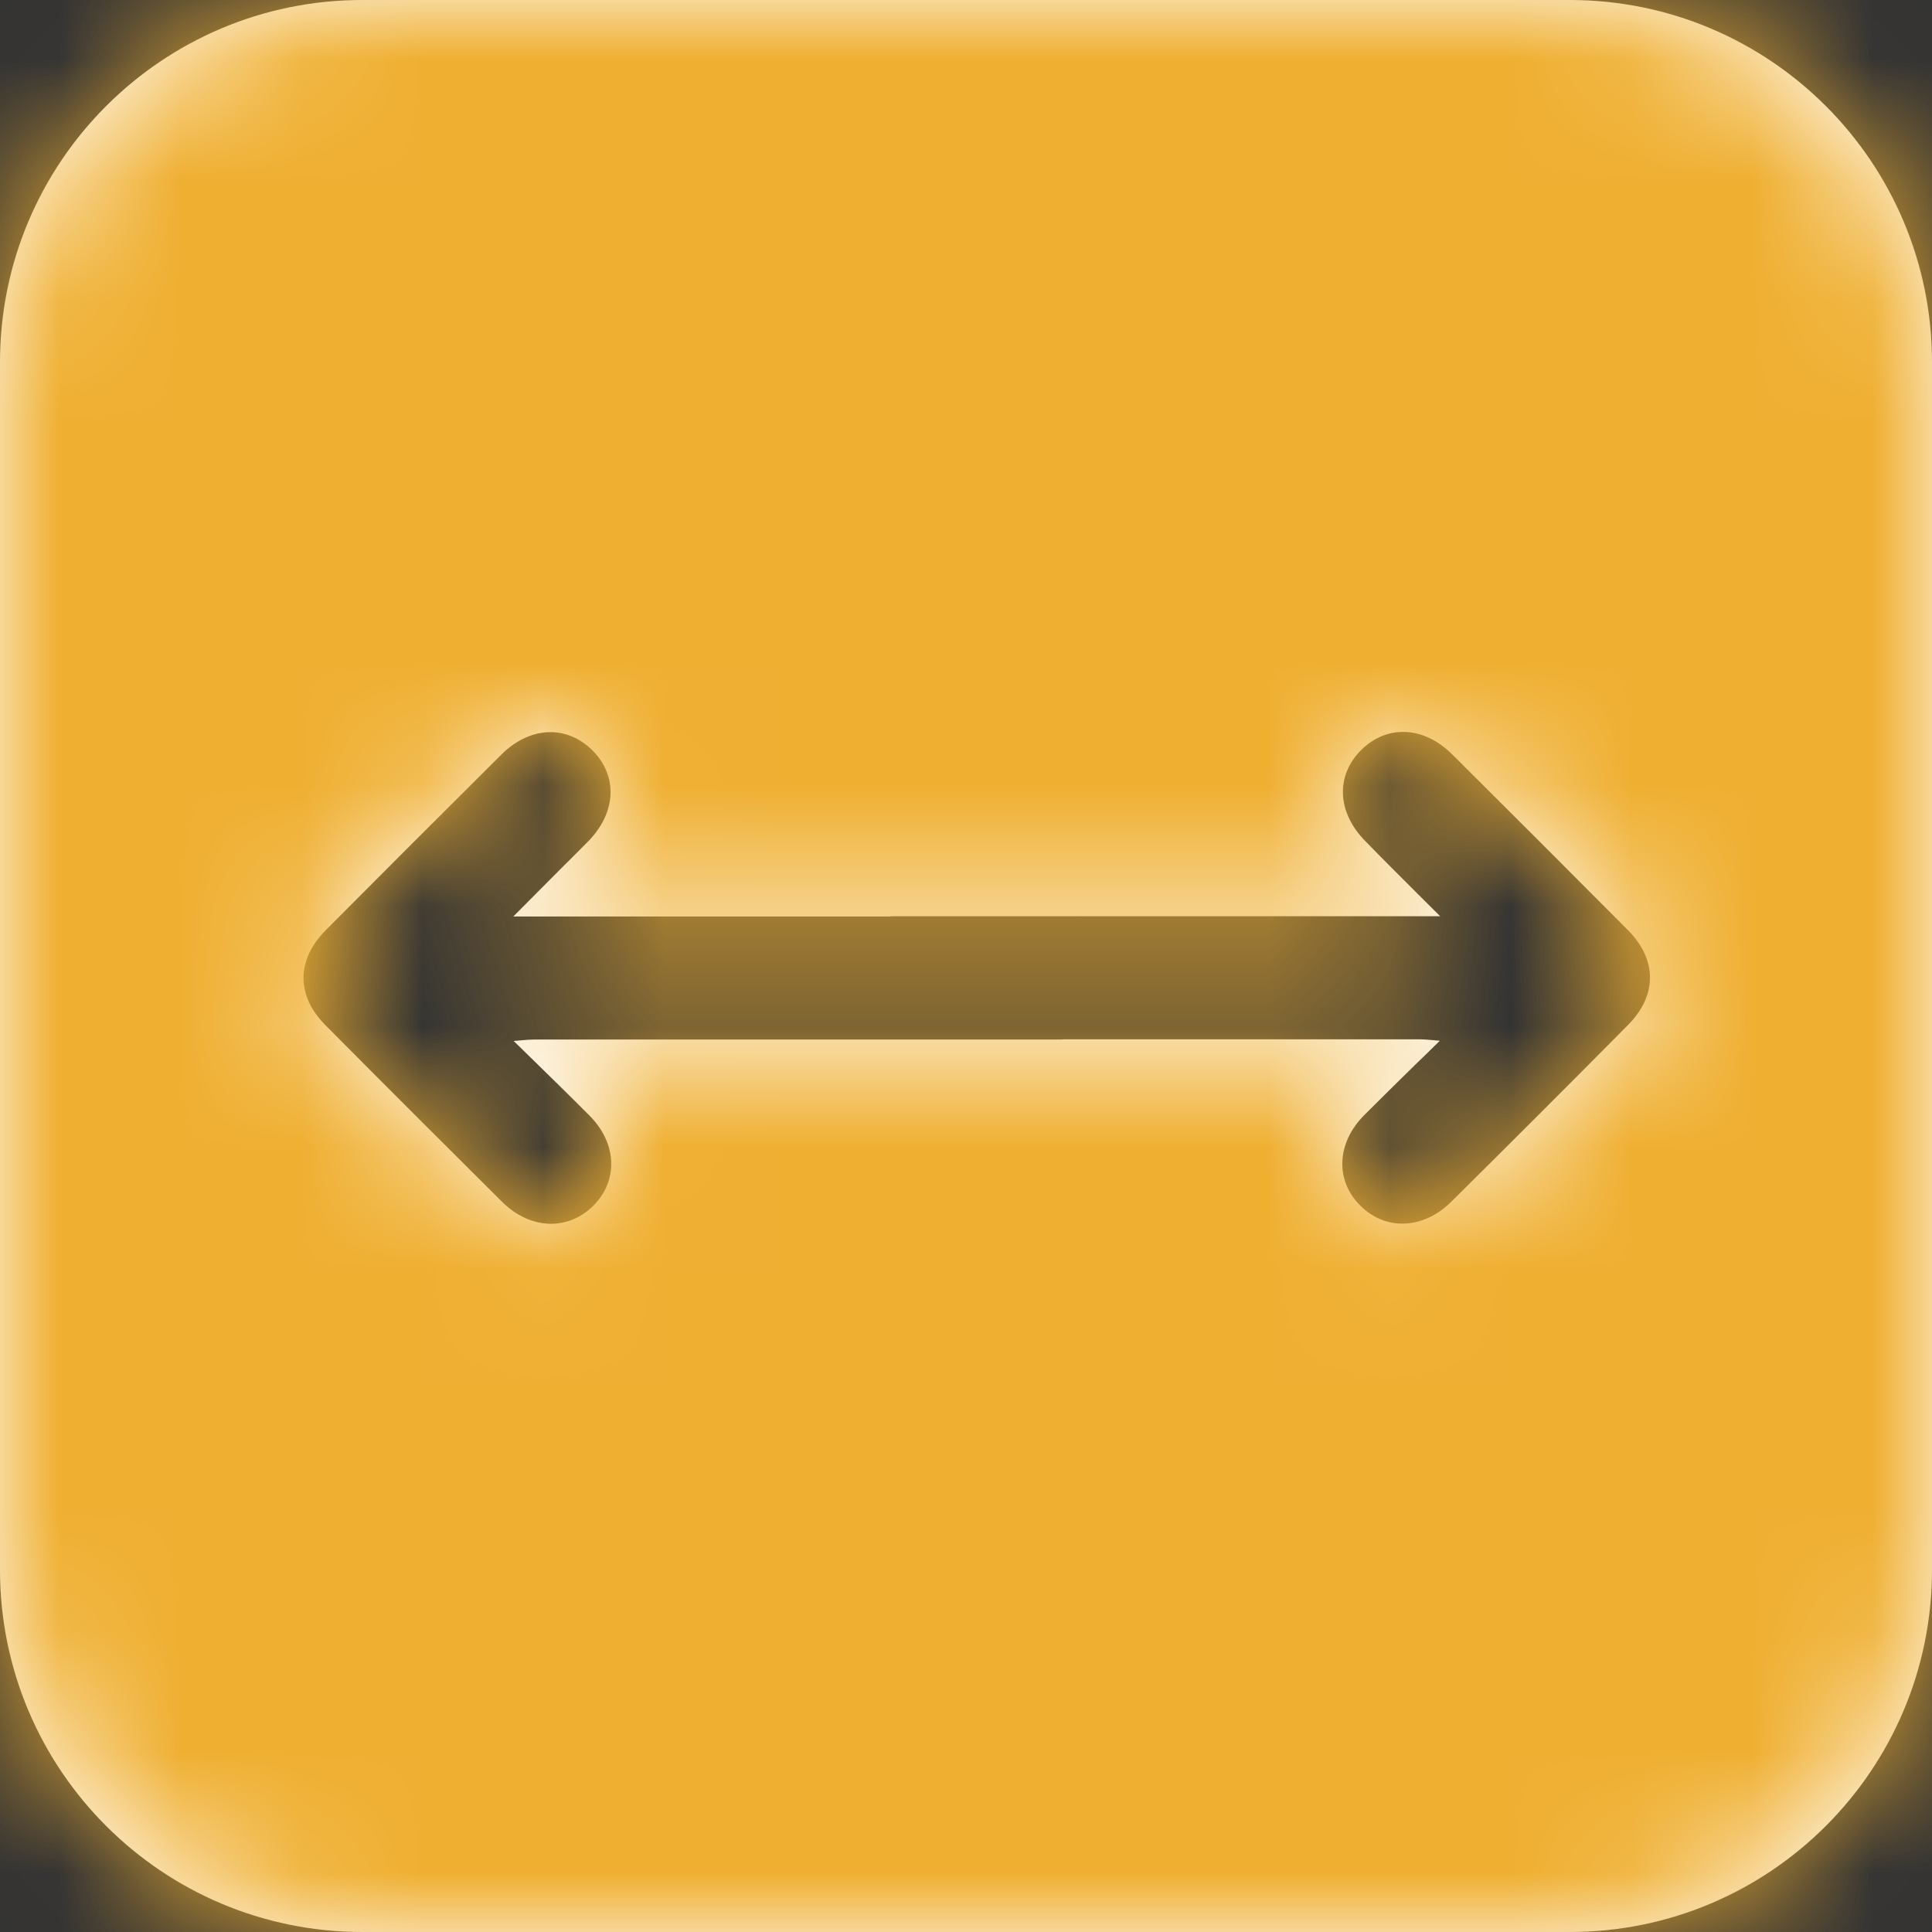
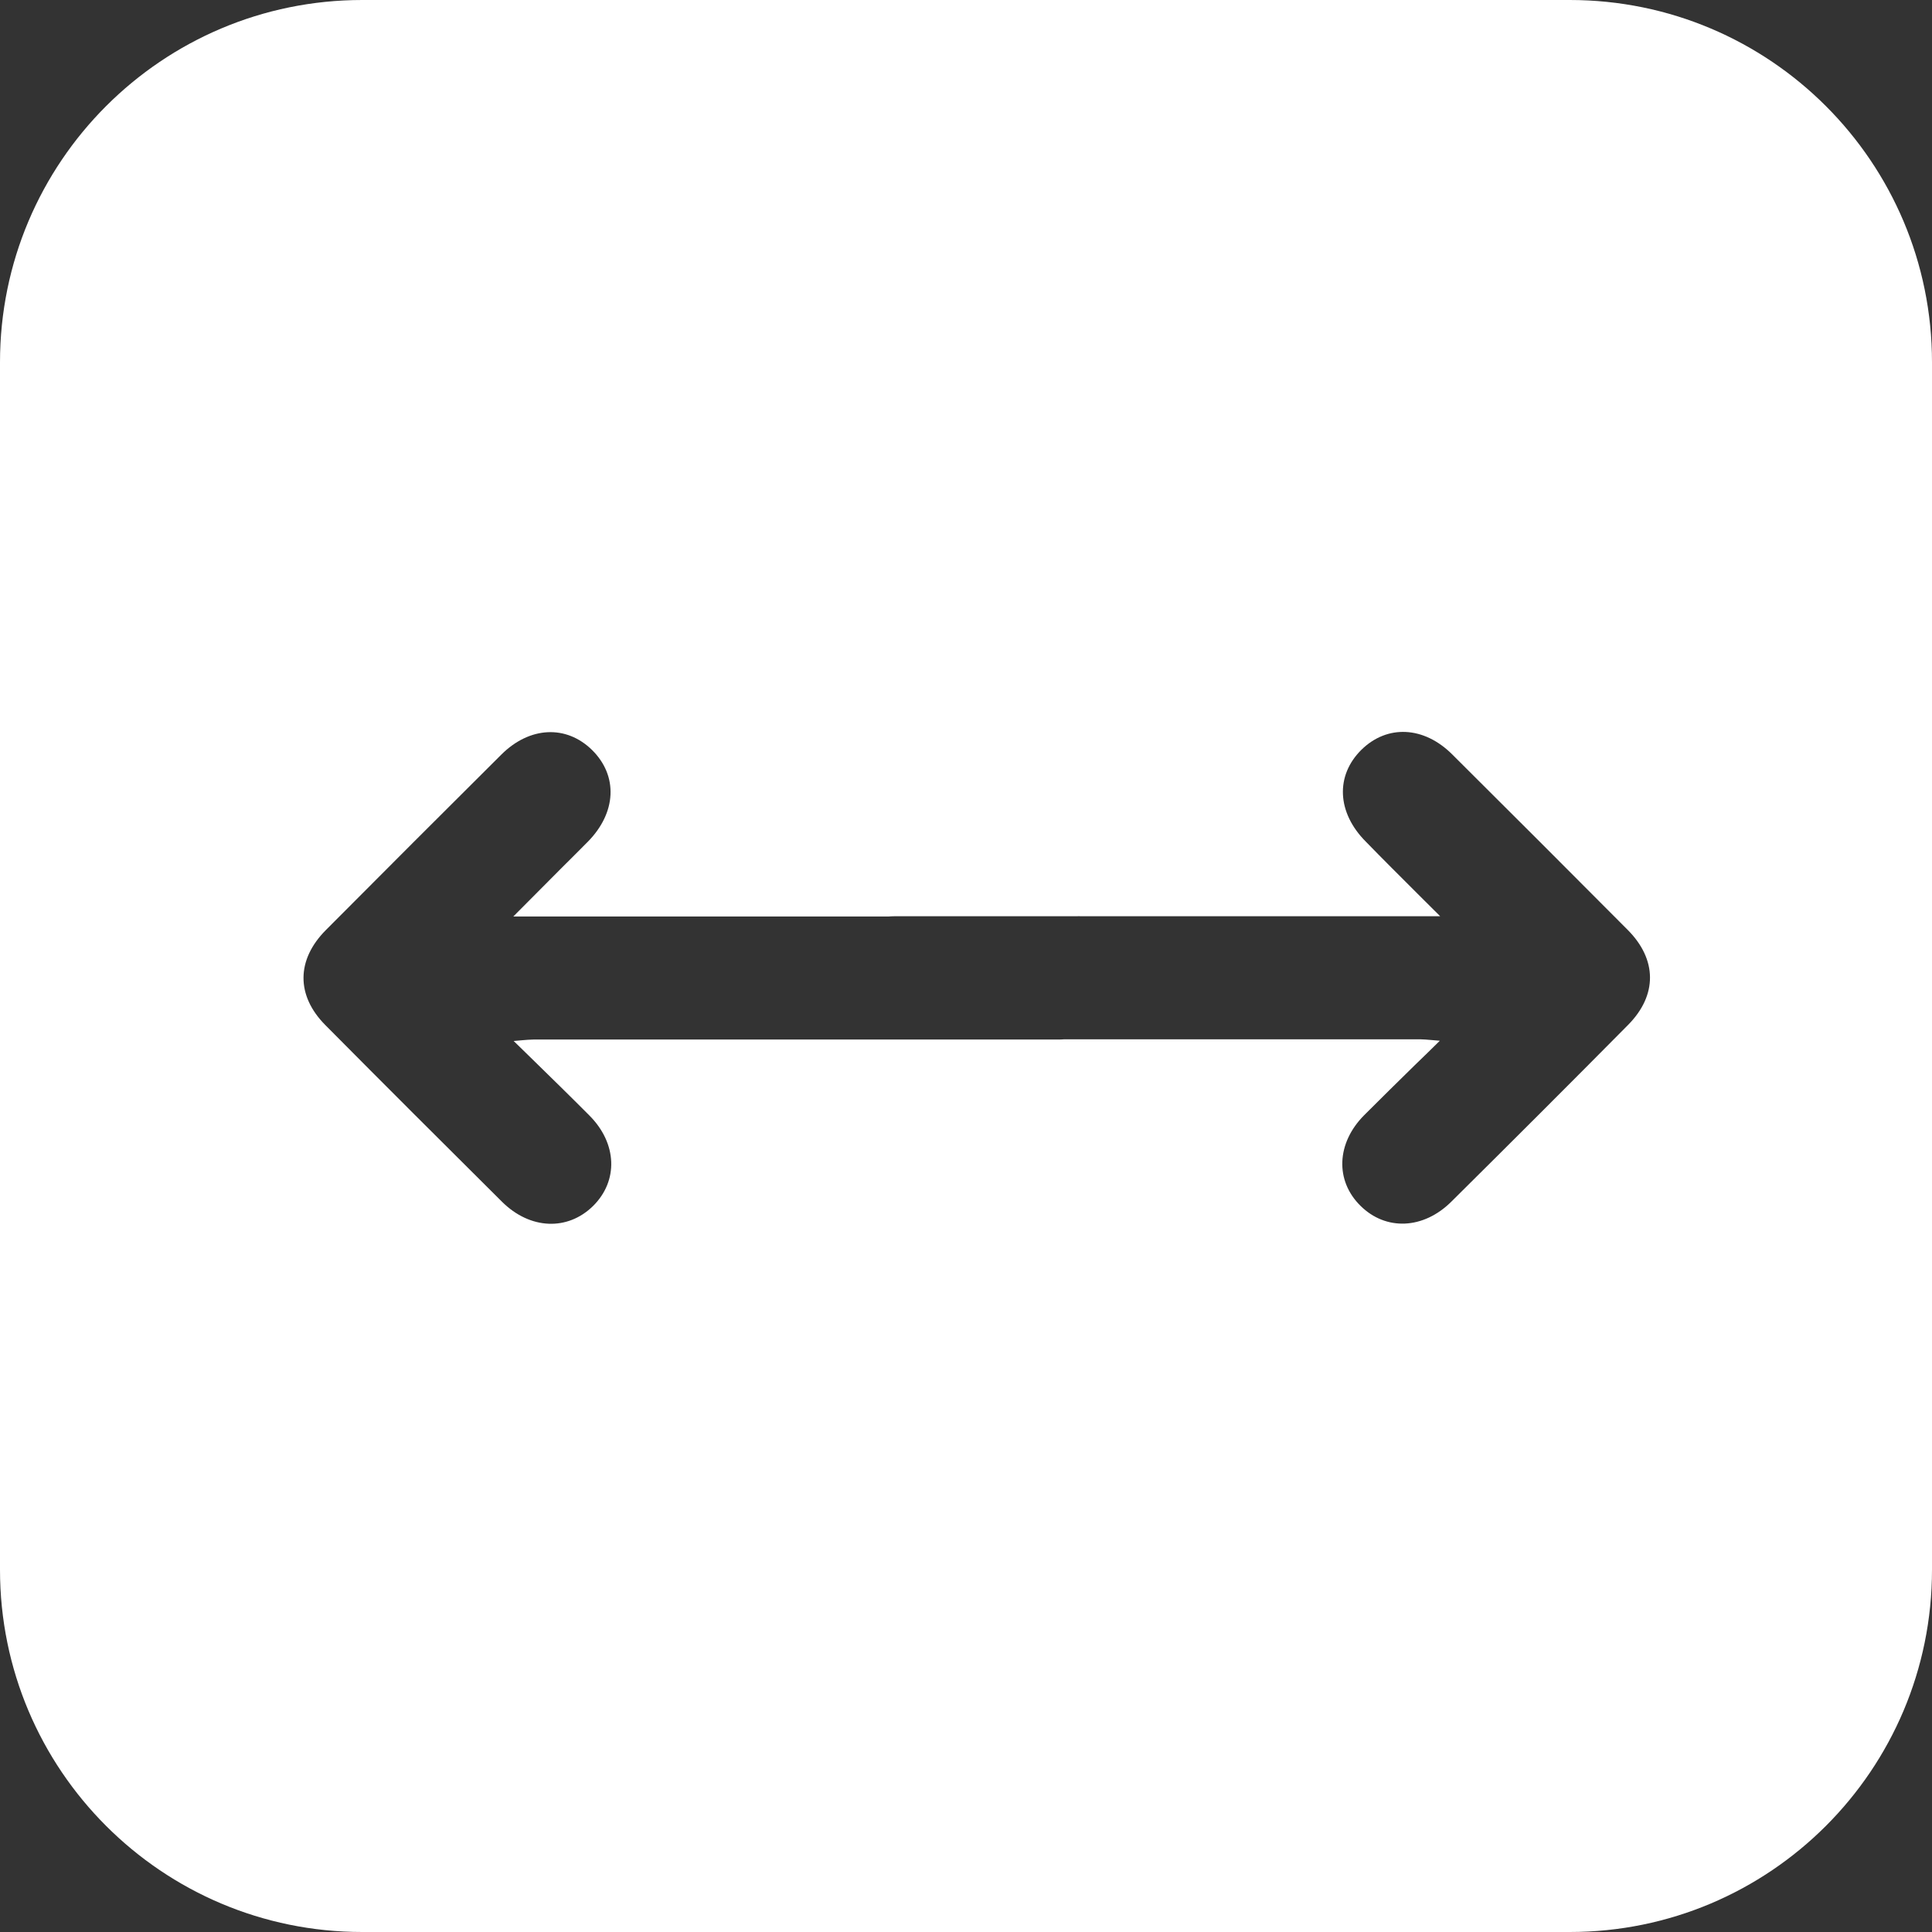
<svg xmlns="http://www.w3.org/2000/svg" width="16" height="16" viewBox="0 0 16 16" fill="none">
  <rect x="0" y="0" width="16" height="16" fill="#333333" stroke="none" />
  <path fill-rule="evenodd" clip-rule="evenodd" d="M13 0H3C1.343 0 0 1.343 0 3V13C0 14.657 1.343 16 3 16H13C14.657 16 16 14.657 16 13V3C16 1.343 14.657 0 13 0ZM4.866 6.973C5.106 6.731 5.12 6.425 4.903 6.211C4.69 6.002 4.387 6.015 4.152 6.249C3.666 6.732 3.182 7.217 2.699 7.702C2.454 7.948 2.451 8.244 2.694 8.489C3.18 8.979 3.669 9.467 4.158 9.953C4.39 10.183 4.7 10.195 4.911 9.988C5.122 9.78 5.112 9.469 4.881 9.238C4.72 9.076 4.556 8.916 4.378 8.742L4.378 8.742L4.254 8.621C4.28 8.619 4.302 8.617 4.322 8.615L4.322 8.615C4.361 8.612 4.389 8.609 4.418 8.609H8.767C8.783 8.609 8.799 8.608 8.814 8.607C9.535 8.607 10.376 8.607 10.988 8.607C11.351 8.607 11.633 8.607 11.76 8.607C11.788 8.607 11.816 8.61 11.854 8.613C11.874 8.615 11.897 8.617 11.924 8.619C11.854 8.688 11.786 8.755 11.719 8.819C11.572 8.963 11.434 9.099 11.297 9.236C11.067 9.468 11.056 9.778 11.267 9.986C11.477 10.194 11.788 10.182 12.02 9.951C12.51 9.465 12.999 8.977 13.484 8.487C13.727 8.241 13.724 7.945 13.479 7.7C12.996 7.215 12.512 6.73 12.026 6.247C11.791 6.013 11.488 6 11.275 6.209C11.058 6.423 11.071 6.73 11.312 6.971C11.45 7.113 11.59 7.252 11.742 7.404C11.802 7.463 11.863 7.524 11.927 7.588C11.772 7.588 11.453 7.588 11.051 7.588C9.828 7.588 7.84 7.587 7.405 7.588C7.389 7.588 7.374 7.589 7.359 7.59C6.629 7.59 5.772 7.59 5.127 7.59L4.251 7.59C4.393 7.447 4.522 7.317 4.646 7.193L4.647 7.193L4.647 7.192C4.721 7.118 4.794 7.046 4.866 6.973Z" fill="white" />
  <mask id="mask0_2_71" style="mask-type:alpha" maskUnits="userSpaceOnUse" x="0" y="0" width="16" height="16">
-     <path fill-rule="evenodd" clip-rule="evenodd" d="M13 0H3C1.343 0 0 1.343 0 3V13C0 14.657 1.343 16 3 16H13C14.657 16 16 14.657 16 13V3C16 1.343 14.657 0 13 0ZM4.866 6.973C5.106 6.731 5.12 6.425 4.903 6.211C4.69 6.002 4.387 6.015 4.152 6.249C3.666 6.732 3.182 7.217 2.699 7.702C2.454 7.948 2.451 8.244 2.694 8.489C3.18 8.979 3.669 9.467 4.158 9.953C4.39 10.183 4.7 10.195 4.911 9.988C5.122 9.78 5.112 9.469 4.881 9.238C4.72 9.076 4.556 8.916 4.378 8.742L4.378 8.742L4.254 8.621C4.28 8.619 4.302 8.617 4.322 8.615L4.322 8.615C4.361 8.612 4.389 8.609 4.418 8.609H8.767C8.783 8.609 8.799 8.608 8.814 8.607C9.535 8.607 10.376 8.607 10.988 8.607C11.351 8.607 11.633 8.607 11.76 8.607C11.788 8.607 11.816 8.61 11.854 8.613C11.874 8.615 11.897 8.617 11.924 8.619C11.854 8.688 11.786 8.755 11.719 8.819C11.572 8.963 11.434 9.099 11.297 9.236C11.067 9.468 11.056 9.778 11.267 9.986C11.477 10.194 11.788 10.182 12.02 9.951C12.51 9.465 12.999 8.977 13.484 8.487C13.727 8.241 13.724 7.945 13.479 7.7C12.996 7.215 12.512 6.73 12.026 6.247C11.791 6.013 11.488 6 11.275 6.209C11.058 6.423 11.071 6.73 11.312 6.971C11.45 7.113 11.59 7.252 11.742 7.404C11.802 7.463 11.863 7.524 11.927 7.588C11.772 7.588 11.453 7.588 11.051 7.588C9.828 7.588 7.84 7.587 7.405 7.588C7.389 7.588 7.374 7.589 7.359 7.59C6.629 7.59 5.772 7.59 5.127 7.59L4.251 7.59C4.393 7.447 4.522 7.317 4.646 7.193L4.647 7.193L4.647 7.192C4.721 7.118 4.794 7.046 4.866 6.973Z" fill="#EFAF31" />
+     <path fill-rule="evenodd" clip-rule="evenodd" d="M13 0H3C1.343 0 0 1.343 0 3V13C0 14.657 1.343 16 3 16H13C14.657 16 16 14.657 16 13V3C16 1.343 14.657 0 13 0ZM4.866 6.973C5.106 6.731 5.12 6.425 4.903 6.211C4.69 6.002 4.387 6.015 4.152 6.249C3.666 6.732 3.182 7.217 2.699 7.702C2.454 7.948 2.451 8.244 2.694 8.489C3.18 8.979 3.669 9.467 4.158 9.953C4.39 10.183 4.7 10.195 4.911 9.988C5.122 9.78 5.112 9.469 4.881 9.238C4.72 9.076 4.556 8.916 4.378 8.742L4.378 8.742L4.254 8.621L4.322 8.615C4.361 8.612 4.389 8.609 4.418 8.609H8.767C8.783 8.609 8.799 8.608 8.814 8.607C9.535 8.607 10.376 8.607 10.988 8.607C11.351 8.607 11.633 8.607 11.76 8.607C11.788 8.607 11.816 8.61 11.854 8.613C11.874 8.615 11.897 8.617 11.924 8.619C11.854 8.688 11.786 8.755 11.719 8.819C11.572 8.963 11.434 9.099 11.297 9.236C11.067 9.468 11.056 9.778 11.267 9.986C11.477 10.194 11.788 10.182 12.02 9.951C12.51 9.465 12.999 8.977 13.484 8.487C13.727 8.241 13.724 7.945 13.479 7.7C12.996 7.215 12.512 6.73 12.026 6.247C11.791 6.013 11.488 6 11.275 6.209C11.058 6.423 11.071 6.73 11.312 6.971C11.45 7.113 11.59 7.252 11.742 7.404C11.802 7.463 11.863 7.524 11.927 7.588C11.772 7.588 11.453 7.588 11.051 7.588C9.828 7.588 7.84 7.587 7.405 7.588C7.389 7.588 7.374 7.589 7.359 7.59C6.629 7.59 5.772 7.59 5.127 7.59L4.251 7.59C4.393 7.447 4.522 7.317 4.646 7.193L4.647 7.193L4.647 7.192C4.721 7.118 4.794 7.046 4.866 6.973Z" fill="#EFAF31" />
  </mask>
  <g mask="url(#mask0_2_71)">
-     <rect width="16" height="16" fill="#EFAF31" />
-   </g>
+     </g>
</svg>